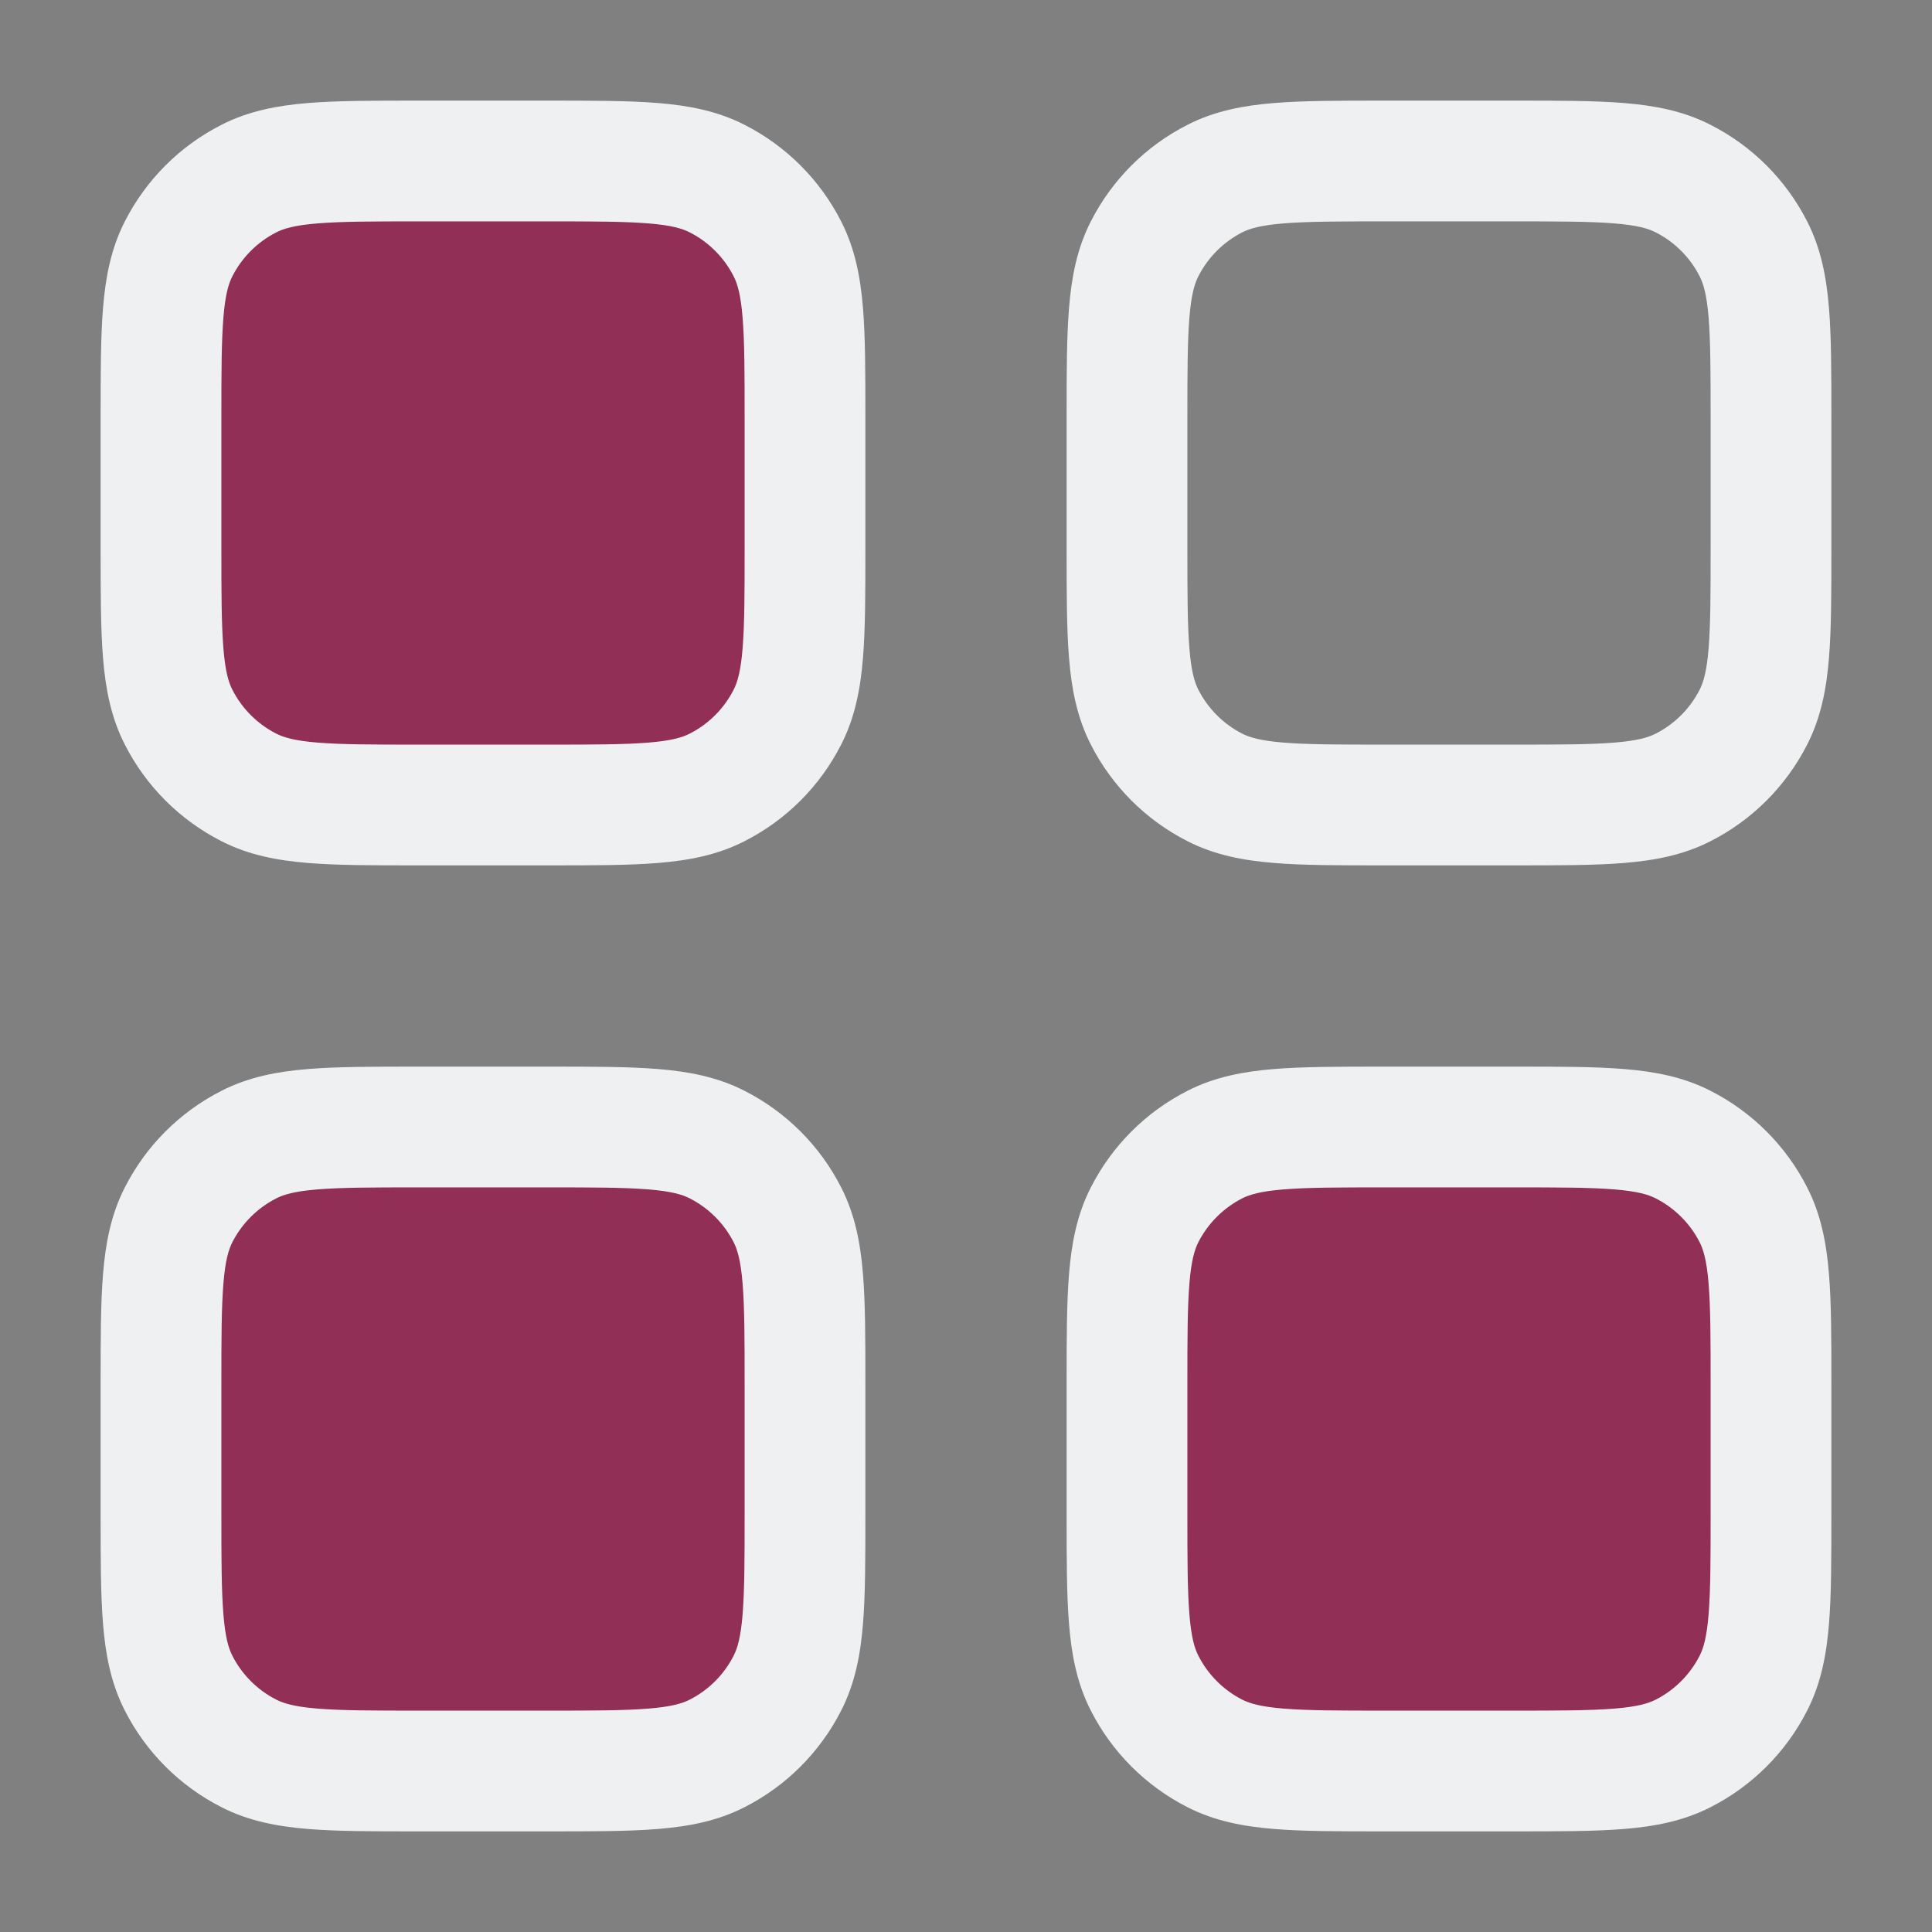
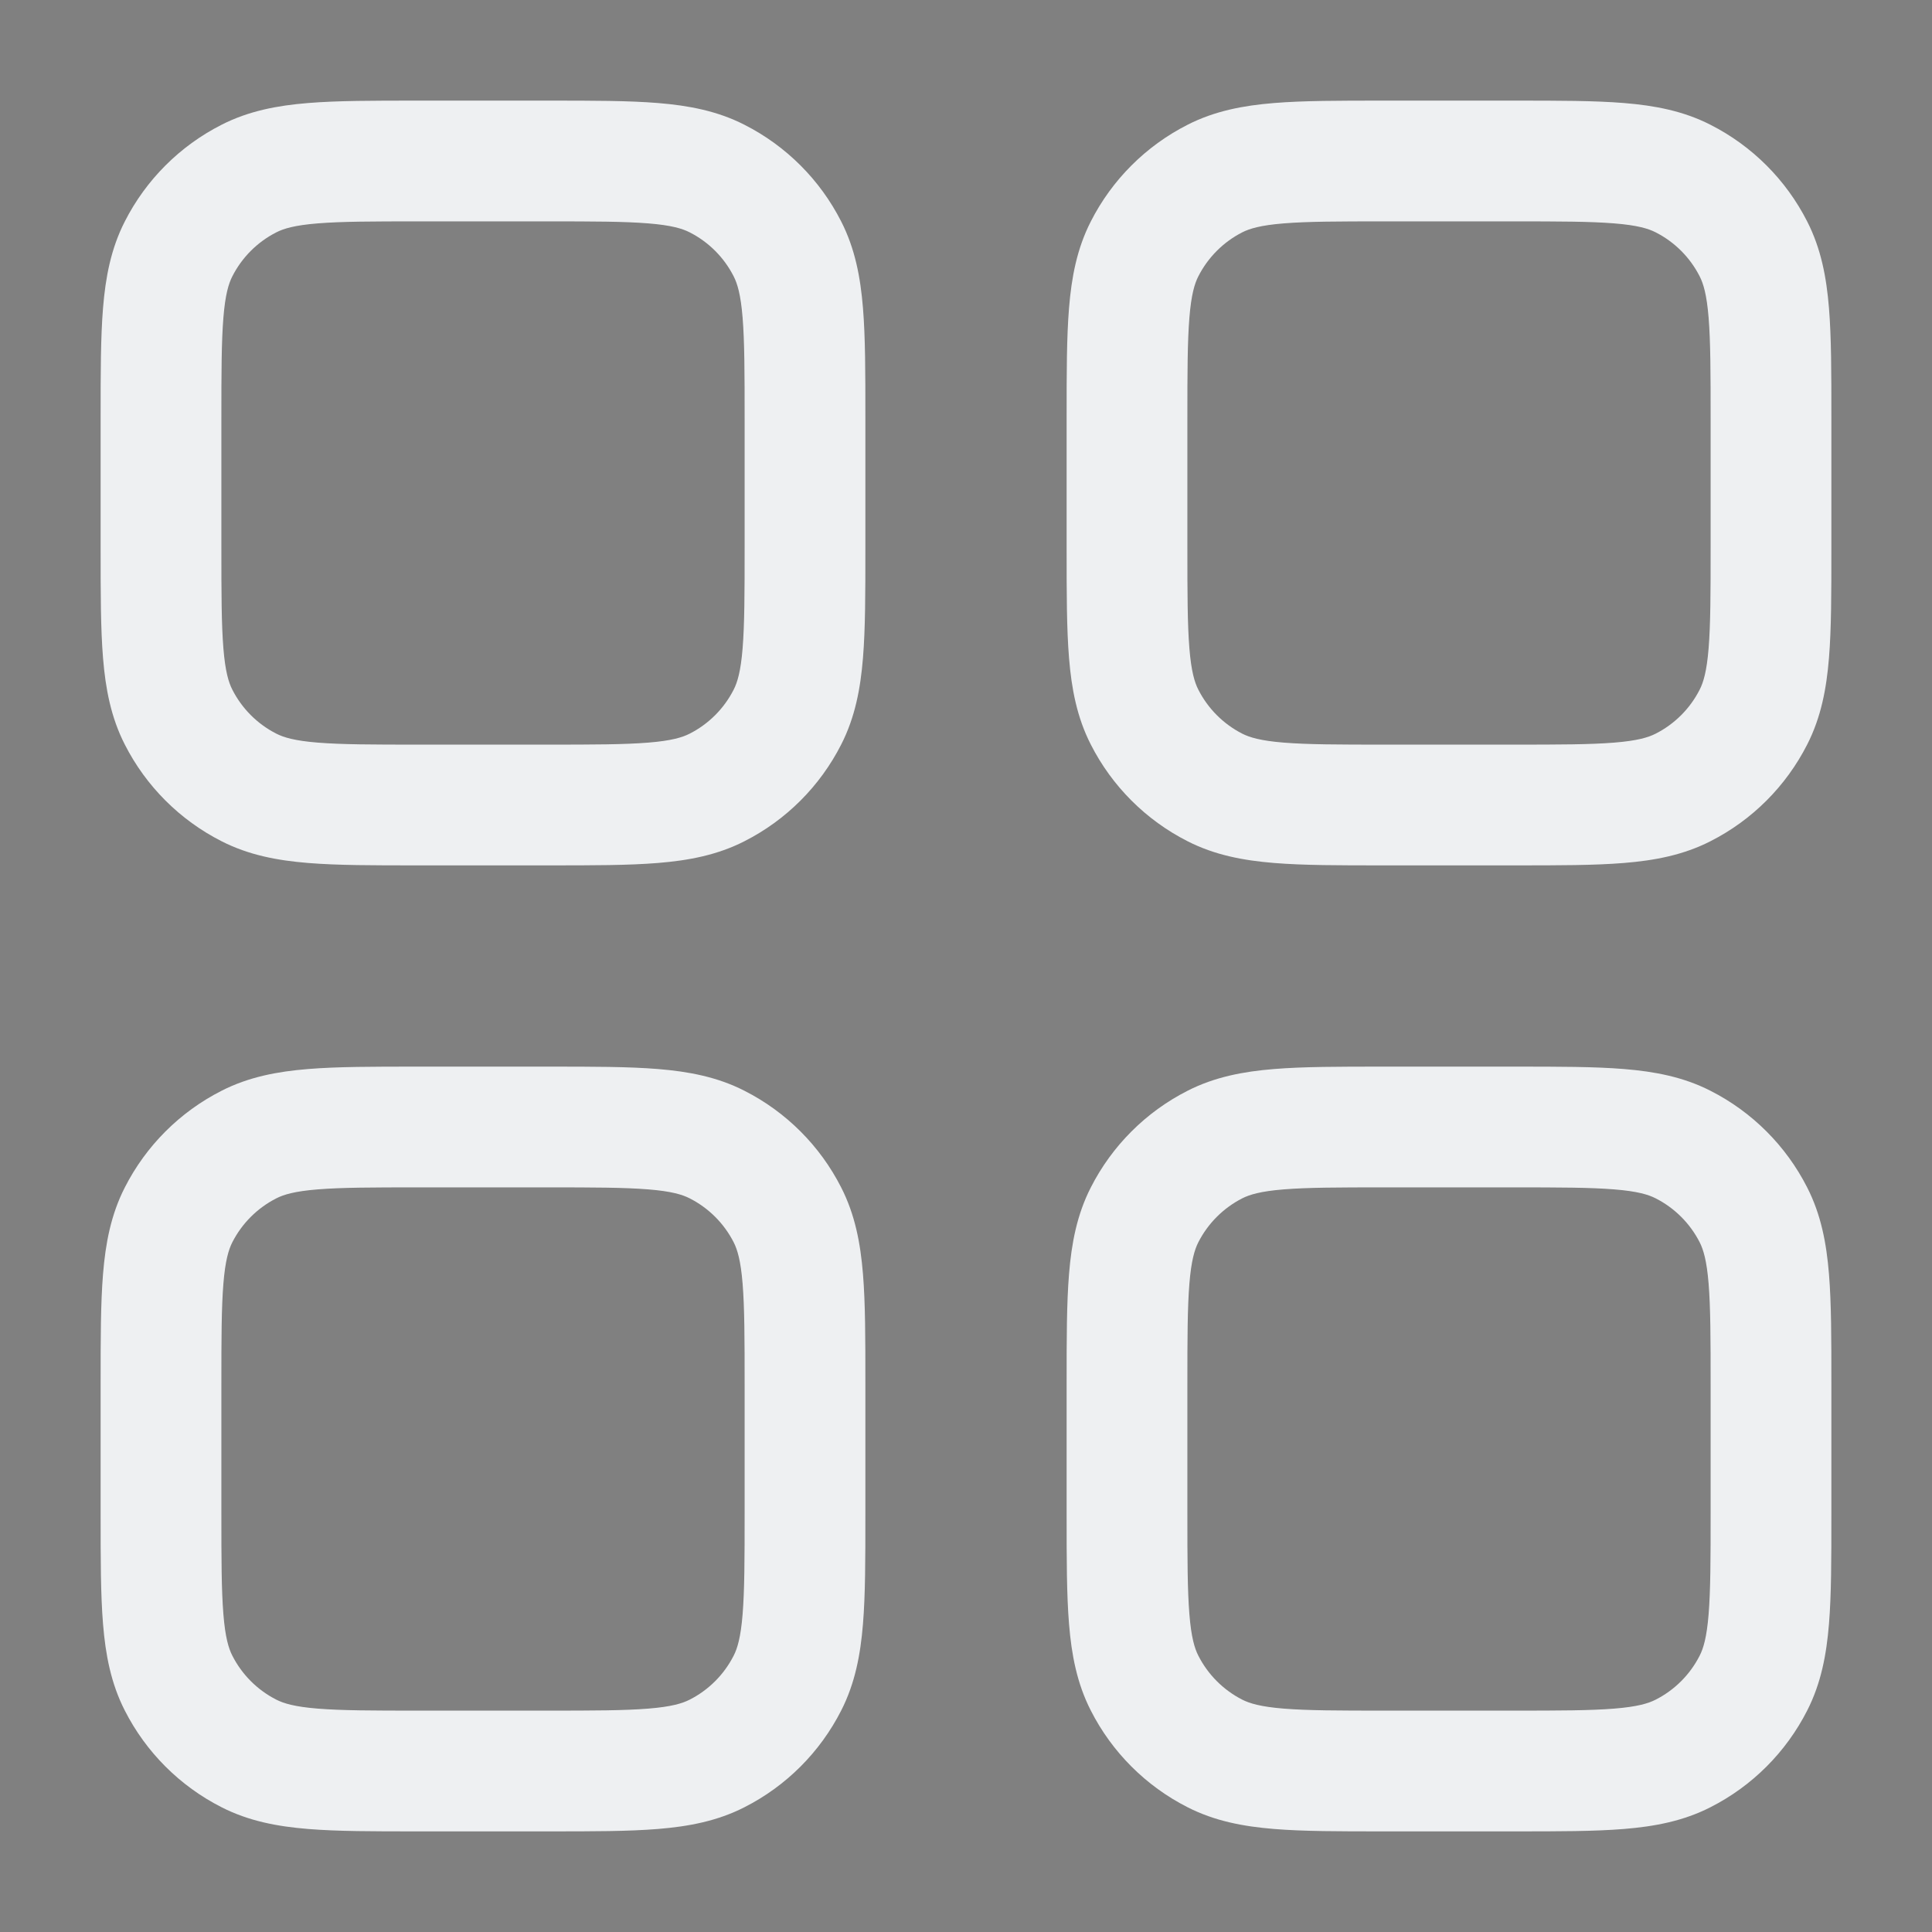
<svg xmlns="http://www.w3.org/2000/svg" width="24" height="24" viewBox="0 0 24 24" fill="none">
  <rect x="0" y="0" width="24" height="24" fill="#808080" stroke="none" />
-   <path fill-rule="evenodd" clip-rule="evenodd" d="M2 5.2C2 4.08 2 3.52 2.218 3.092C2.41 2.716 2.716 2.41 3.092 2.218C3.52 2 4.08 2 5.2 2H6.8C7.92 2 8.48 2 8.908 2.218C9.284 2.41 9.59 2.716 9.782 3.092C10 3.52 10 4.08 10 5.2V6.8C10 7.92 10 8.48 9.782 8.908C9.59 9.284 9.284 9.59 8.908 9.782C8.48 10 7.92 10 6.8 10H5.2C4.08 10 3.52 10 3.092 9.782C2.716 9.59 2.41 9.284 2.218 8.908C2 8.48 2 7.92 2 6.8V5.2ZM2 17.2C2 16.08 2 15.52 2.218 15.092C2.41 14.716 2.716 14.41 3.092 14.218C3.52 14 4.08 14 5.2 14H6.8C7.92 14 8.48 14 8.908 14.218C9.284 14.41 9.59 14.716 9.782 15.092C10 15.52 10 16.08 10 17.2V18.8C10 19.92 10 20.48 9.782 20.908C9.59 21.284 9.284 21.59 8.908 21.782C8.48 22 7.92 22 6.8 22H5.2C4.08 22 3.52 22 3.092 21.782C2.716 21.59 2.41 21.284 2.218 20.908C2 20.48 2 19.92 2 18.8V17.2ZM14.218 15.092C14 15.52 14 16.08 14 17.2V18.8C14 19.92 14 20.48 14.218 20.908C14.41 21.284 14.716 21.59 15.092 21.782C15.52 22 16.08 22 17.2 22H18.8C19.92 22 20.48 22 20.908 21.782C21.284 21.59 21.59 21.284 21.782 20.908C22 20.48 22 19.92 22 18.8V17.2C22 16.08 22 15.52 21.782 15.092C21.59 14.716 21.284 14.41 20.908 14.218C20.48 14 19.92 14 18.8 14H17.2C16.08 14 15.52 14 15.092 14.218C14.716 14.41 14.41 14.716 14.218 15.092Z" fill="#912F56" />
  <path fill-rule="evenodd" clip-rule="evenodd" d="M5.2 1.25L5.17 1.25C4.635 1.25 4.19 1.25 3.825 1.28C3.445 1.311 3.089 1.378 2.752 1.55C2.234 1.813 1.813 2.234 1.55 2.752C1.378 3.089 1.311 3.445 1.28 3.825C1.25 4.19 1.25 4.635 1.25 5.17L1.25 5.2V6.8L1.25 6.83C1.25 7.365 1.25 7.81 1.28 8.175C1.311 8.555 1.378 8.911 1.55 9.248C1.813 9.766 2.234 10.187 2.752 10.45C3.089 10.622 3.445 10.689 3.825 10.72C4.19 10.75 4.635 10.75 5.17 10.75H5.17H5.2H6.8H6.83H6.83C7.365 10.75 7.81 10.75 8.175 10.72C8.555 10.689 8.911 10.622 9.248 10.45C9.766 10.187 10.187 9.766 10.45 9.248C10.622 8.911 10.689 8.555 10.72 8.175C10.75 7.81 10.75 7.365 10.75 6.83V6.83V6.8V5.2V5.17V5.17C10.75 4.635 10.75 4.19 10.72 3.825C10.689 3.445 10.622 3.089 10.45 2.752C10.187 2.234 9.766 1.813 9.248 1.55C8.911 1.378 8.555 1.311 8.175 1.28C7.81 1.25 7.365 1.25 6.83 1.25L6.8 1.25H5.2ZM3.433 2.886C3.523 2.84 3.66 2.798 3.947 2.775C4.243 2.751 4.628 2.75 5.2 2.75H6.8C7.372 2.75 7.757 2.751 8.053 2.775C8.34 2.798 8.477 2.84 8.567 2.886C8.803 3.006 8.994 3.197 9.114 3.433C9.16 3.523 9.202 3.66 9.225 3.947C9.249 4.243 9.25 4.628 9.25 5.2V6.8C9.25 7.372 9.249 7.757 9.225 8.053C9.202 8.34 9.16 8.477 9.114 8.567C8.994 8.803 8.803 8.994 8.567 9.114C8.477 9.16 8.34 9.202 8.053 9.225C7.757 9.249 7.372 9.25 6.8 9.25H5.2C4.628 9.25 4.243 9.249 3.947 9.225C3.66 9.202 3.523 9.16 3.433 9.114C3.197 8.994 3.006 8.803 2.886 8.567C2.84 8.477 2.798 8.34 2.775 8.053C2.751 7.757 2.75 7.372 2.75 6.8V5.2C2.75 4.628 2.751 4.243 2.775 3.947C2.798 3.66 2.84 3.523 2.886 3.433C3.006 3.197 3.197 3.006 3.433 2.886ZM17.2 1.25L17.17 1.25C16.635 1.25 16.19 1.25 15.825 1.28C15.445 1.311 15.089 1.378 14.752 1.55C14.234 1.813 13.813 2.234 13.55 2.752C13.378 3.089 13.311 3.445 13.28 3.825C13.25 4.19 13.25 4.635 13.25 5.17V5.2V6.8V6.83C13.25 7.365 13.25 7.81 13.28 8.175C13.311 8.555 13.378 8.911 13.55 9.248C13.813 9.766 14.234 10.187 14.752 10.45C15.089 10.622 15.445 10.689 15.825 10.72C16.19 10.75 16.635 10.75 17.169 10.75H17.169H17.2H18.8H18.831H18.831C19.365 10.75 19.811 10.75 20.175 10.72C20.555 10.689 20.911 10.622 21.248 10.45C21.766 10.187 22.187 9.766 22.45 9.248C22.622 8.911 22.689 8.555 22.72 8.175C22.75 7.81 22.75 7.365 22.75 6.831V6.83V6.8V5.2V5.17V5.169C22.75 4.635 22.75 4.19 22.72 3.825C22.689 3.445 22.622 3.089 22.45 2.752C22.187 2.234 21.766 1.813 21.248 1.55C20.911 1.378 20.555 1.311 20.175 1.28C19.81 1.25 19.365 1.25 18.83 1.25L18.8 1.25H17.2ZM15.432 2.886C15.523 2.84 15.66 2.798 15.947 2.775C16.243 2.751 16.628 2.75 17.2 2.75H18.8C19.372 2.75 19.757 2.751 20.052 2.775C20.34 2.798 20.477 2.84 20.567 2.886C20.803 3.006 20.994 3.197 21.114 3.433C21.16 3.523 21.202 3.66 21.225 3.947C21.249 4.243 21.25 4.628 21.25 5.2V6.8C21.25 7.372 21.249 7.757 21.225 8.053C21.202 8.34 21.16 8.477 21.114 8.567C20.994 8.803 20.803 8.994 20.567 9.114C20.477 9.16 20.34 9.202 20.052 9.225C19.757 9.249 19.372 9.25 18.8 9.25H17.2C16.628 9.25 16.243 9.249 15.947 9.225C15.66 9.202 15.523 9.16 15.432 9.114C15.197 8.994 15.006 8.803 14.886 8.567C14.84 8.477 14.798 8.34 14.775 8.053C14.751 7.757 14.75 7.372 14.75 6.8V5.2C14.75 4.628 14.751 4.243 14.775 3.947C14.798 3.66 14.84 3.523 14.886 3.433C15.006 3.197 15.197 3.006 15.432 2.886ZM5.17 13.25H5.2H6.8H6.83C7.365 13.25 7.81 13.25 8.175 13.28C8.555 13.311 8.911 13.378 9.248 13.55C9.766 13.813 10.187 14.234 10.45 14.752C10.622 15.089 10.689 15.445 10.72 15.825C10.75 16.189 10.75 16.635 10.75 17.169V17.169V17.2V18.8V18.831V18.831C10.75 19.365 10.75 19.811 10.72 20.175C10.689 20.555 10.622 20.911 10.45 21.248C10.187 21.766 9.766 22.187 9.248 22.45C8.911 22.622 8.555 22.689 8.175 22.72C7.81 22.75 7.365 22.75 6.831 22.75H6.83H6.8H5.2H5.17H5.169C4.635 22.75 4.19 22.75 3.825 22.72C3.445 22.689 3.089 22.622 2.752 22.45C2.234 22.187 1.813 21.766 1.55 21.248C1.378 20.911 1.311 20.555 1.28 20.175C1.25 19.81 1.25 19.365 1.25 18.83L1.25 18.8V17.2L1.25 17.17C1.25 16.635 1.25 16.19 1.28 15.825C1.311 15.445 1.378 15.089 1.55 14.752C1.813 14.234 2.234 13.813 2.752 13.55C3.089 13.378 3.445 13.311 3.825 13.28C4.19 13.25 4.635 13.25 5.17 13.25ZM3.947 14.775C3.66 14.798 3.523 14.84 3.433 14.886C3.197 15.006 3.006 15.197 2.886 15.432C2.84 15.523 2.798 15.66 2.775 15.947C2.751 16.243 2.75 16.628 2.75 17.2V18.8C2.75 19.372 2.751 19.757 2.775 20.052C2.798 20.34 2.84 20.477 2.886 20.567C3.006 20.803 3.197 20.994 3.433 21.114C3.523 21.16 3.66 21.202 3.947 21.225C4.243 21.249 4.628 21.25 5.2 21.25H6.8C7.372 21.25 7.757 21.249 8.053 21.225C8.34 21.202 8.477 21.16 8.567 21.114C8.803 20.994 8.994 20.803 9.114 20.567C9.16 20.477 9.202 20.34 9.225 20.052C9.249 19.757 9.25 19.372 9.25 18.8V17.2C9.25 16.628 9.249 16.243 9.225 15.947C9.202 15.66 9.16 15.523 9.114 15.432C8.994 15.197 8.803 15.006 8.567 14.886C8.477 14.84 8.34 14.798 8.053 14.775C7.757 14.751 7.372 14.75 6.8 14.75H5.2C4.628 14.75 4.243 14.751 3.947 14.775ZM17.2 13.25H17.17C16.635 13.25 16.19 13.25 15.825 13.28C15.445 13.311 15.089 13.378 14.752 13.55C14.234 13.813 13.813 14.234 13.55 14.752C13.378 15.089 13.311 15.445 13.28 15.825C13.25 16.19 13.25 16.635 13.25 17.17V17.2V18.8V18.83C13.25 19.365 13.25 19.81 13.28 20.175C13.311 20.555 13.378 20.911 13.55 21.248C13.813 21.766 14.234 22.187 14.752 22.45C15.089 22.622 15.445 22.689 15.825 22.72C16.189 22.75 16.635 22.75 17.169 22.75H17.169H17.2H18.8H18.831H18.831C19.365 22.75 19.811 22.75 20.175 22.72C20.555 22.689 20.911 22.622 21.248 22.45C21.766 22.187 22.187 21.766 22.45 21.248C22.622 20.911 22.689 20.555 22.72 20.175C22.75 19.811 22.75 19.365 22.75 18.831V18.831V18.8V17.2V17.169V17.169C22.75 16.635 22.75 16.189 22.72 15.825C22.689 15.445 22.622 15.089 22.45 14.752C22.187 14.234 21.766 13.813 21.248 13.55C20.911 13.378 20.555 13.311 20.175 13.28C19.81 13.25 19.365 13.25 18.83 13.25H18.8H17.2ZM15.432 14.886C15.523 14.84 15.66 14.798 15.947 14.775C16.243 14.751 16.628 14.75 17.2 14.75H18.8C19.372 14.75 19.757 14.751 20.052 14.775C20.34 14.798 20.477 14.84 20.567 14.886C20.803 15.006 20.994 15.197 21.114 15.432C21.16 15.523 21.202 15.66 21.225 15.947C21.249 16.243 21.25 16.628 21.25 17.2V18.8C21.25 19.372 21.249 19.757 21.225 20.052C21.202 20.34 21.16 20.477 21.114 20.567C20.994 20.803 20.803 20.994 20.567 21.114C20.477 21.16 20.34 21.202 20.052 21.225C19.757 21.249 19.372 21.25 18.8 21.25H17.2C16.628 21.25 16.243 21.249 15.947 21.225C15.66 21.202 15.523 21.16 15.432 21.114C15.197 20.994 15.006 20.803 14.886 20.567C14.84 20.477 14.798 20.34 14.775 20.052C14.751 19.757 14.75 19.372 14.75 18.8V17.2C14.75 16.628 14.751 16.243 14.775 15.947C14.798 15.66 14.84 15.523 14.886 15.432C15.006 15.197 15.197 15.006 15.432 14.886Z" fill="#EEF0F2" />
</svg>